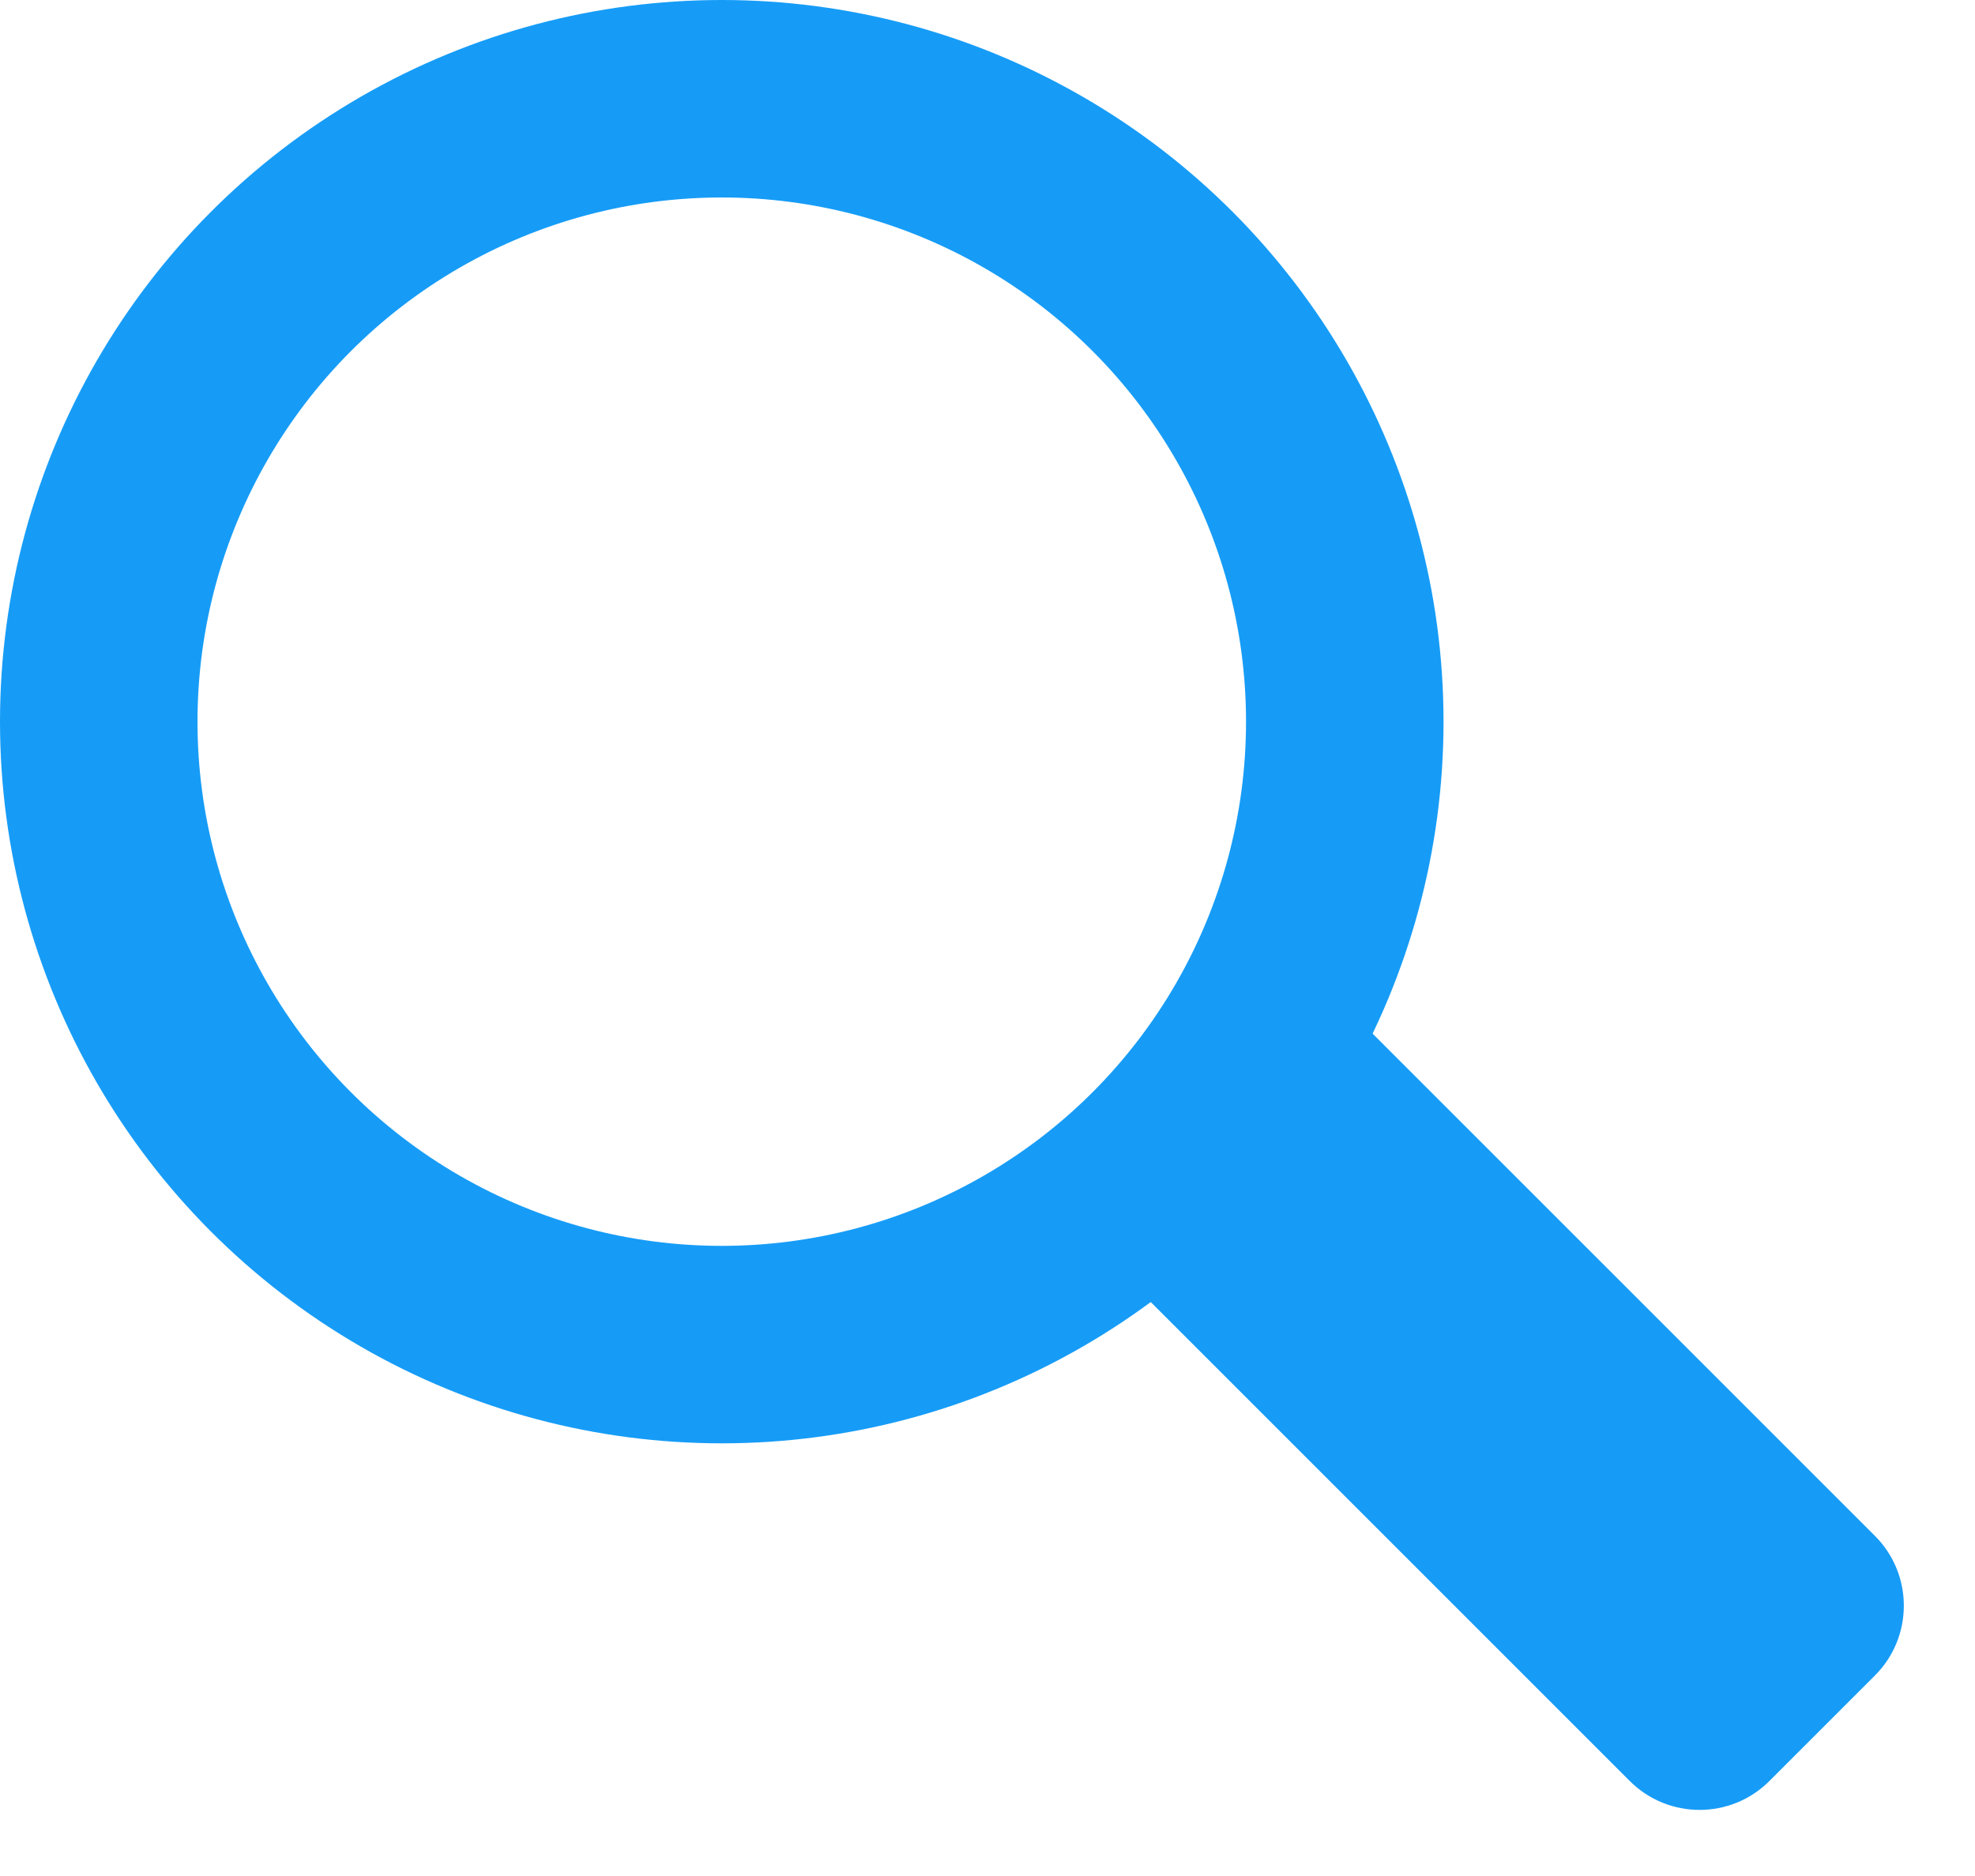
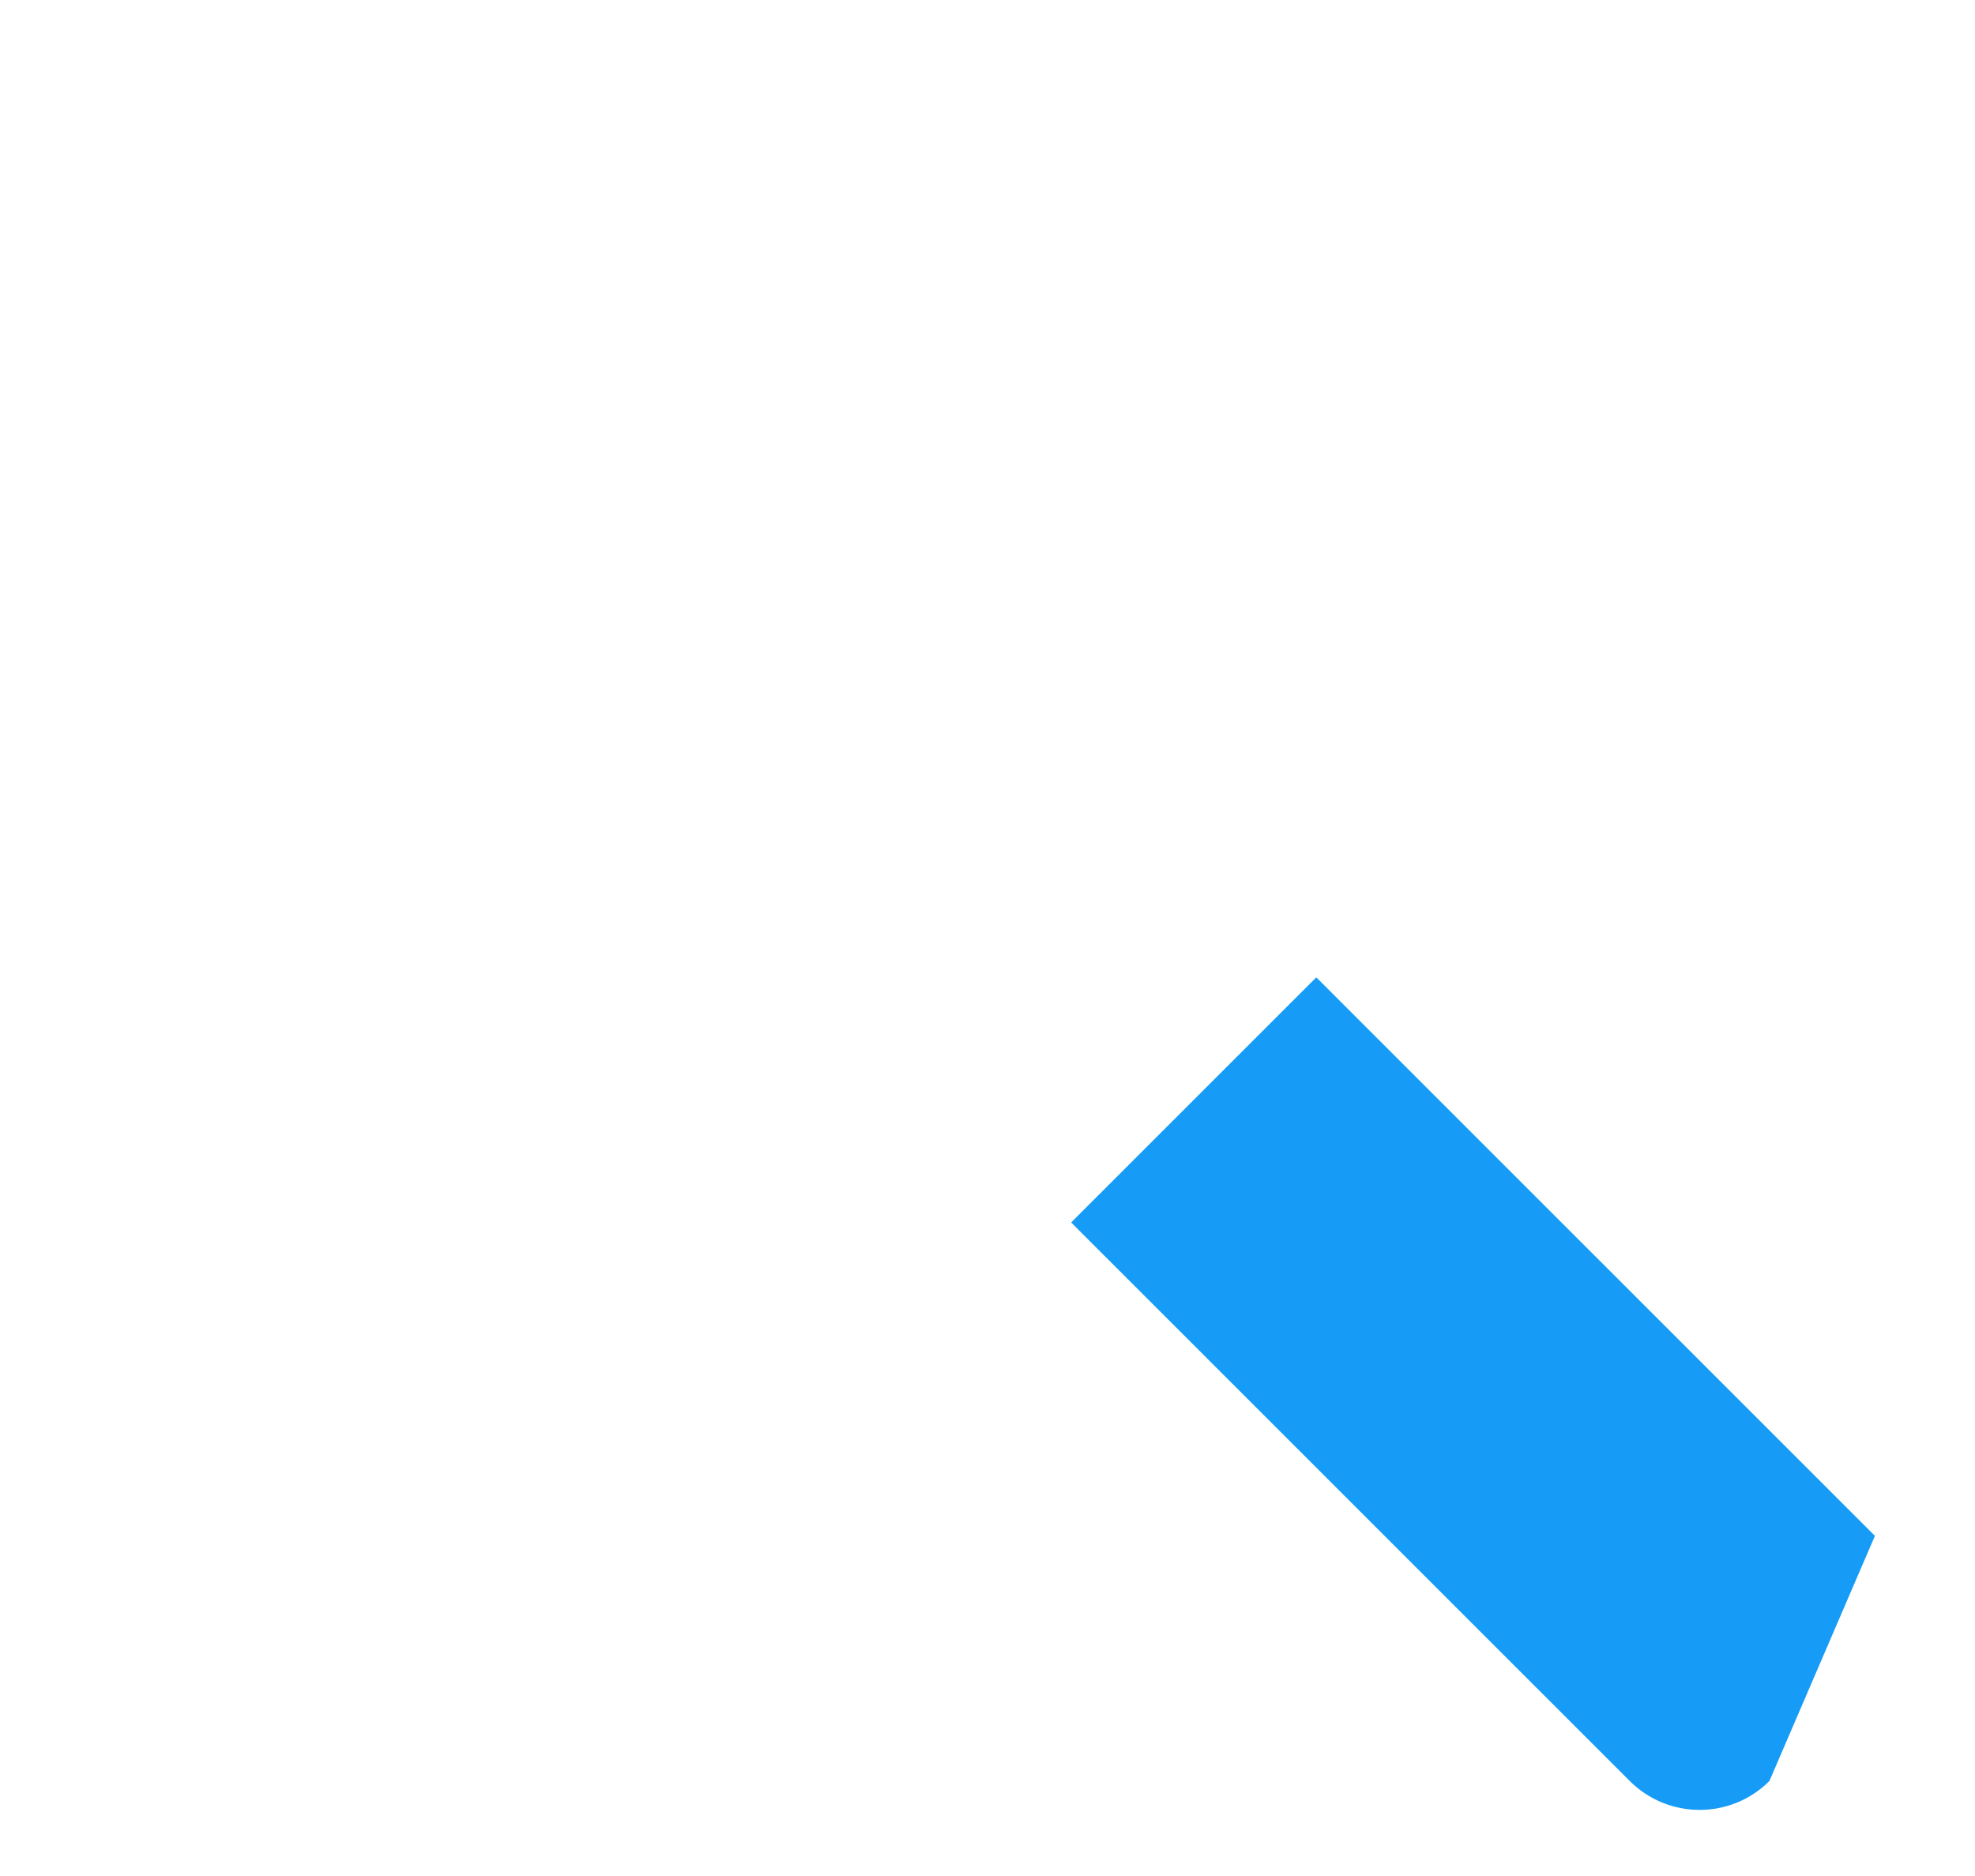
<svg xmlns="http://www.w3.org/2000/svg" width="20px" height="19px" viewBox="0 0 20 19" version="1.1">
  <title>Icon/SearchBlue</title>
  <g id="0.0----HOMEPAGE-Design" stroke="none" stroke-width="1" fill="none" fill-rule="evenodd">
    <g id="1280w-0.0-HOMEPAGE" transform="translate(-823, -3047)">
      <g id="WHERE-TO-BUY-100%" transform="translate(0, 2665)">
        <g id="Content" transform="translate(180, 200)">
          <g id="Search-bar" transform="translate(238, 167)">
            <g id="Icon/SearchBlue" transform="translate(406, 16)">
-               <circle id="Oval" stroke="#169CF7" stroke-width="2" cx="6.309" cy="6.309" r="6.309" />
-               <path d="M12.515,8.822 L16.026,8.822 L16.026,16.822 C16.026,17.374 15.578,17.822 15.026,17.822 L13.515,17.822 C12.963,17.822 12.515,17.374 12.515,16.822 L12.515,8.822 L12.515,8.822 Z" id="Rectangle-2" fill="#169CF7" transform="translate(14.27, 13.322) rotate(-45) translate(-14.27, -13.322) " />
+               <path d="M12.515,8.822 L16.026,8.822 L16.026,16.822 L13.515,17.822 C12.963,17.822 12.515,17.374 12.515,16.822 L12.515,8.822 L12.515,8.822 Z" id="Rectangle-2" fill="#169CF7" transform="translate(14.27, 13.322) rotate(-45) translate(-14.27, -13.322) " />
            </g>
          </g>
        </g>
      </g>
    </g>
  </g>
</svg>